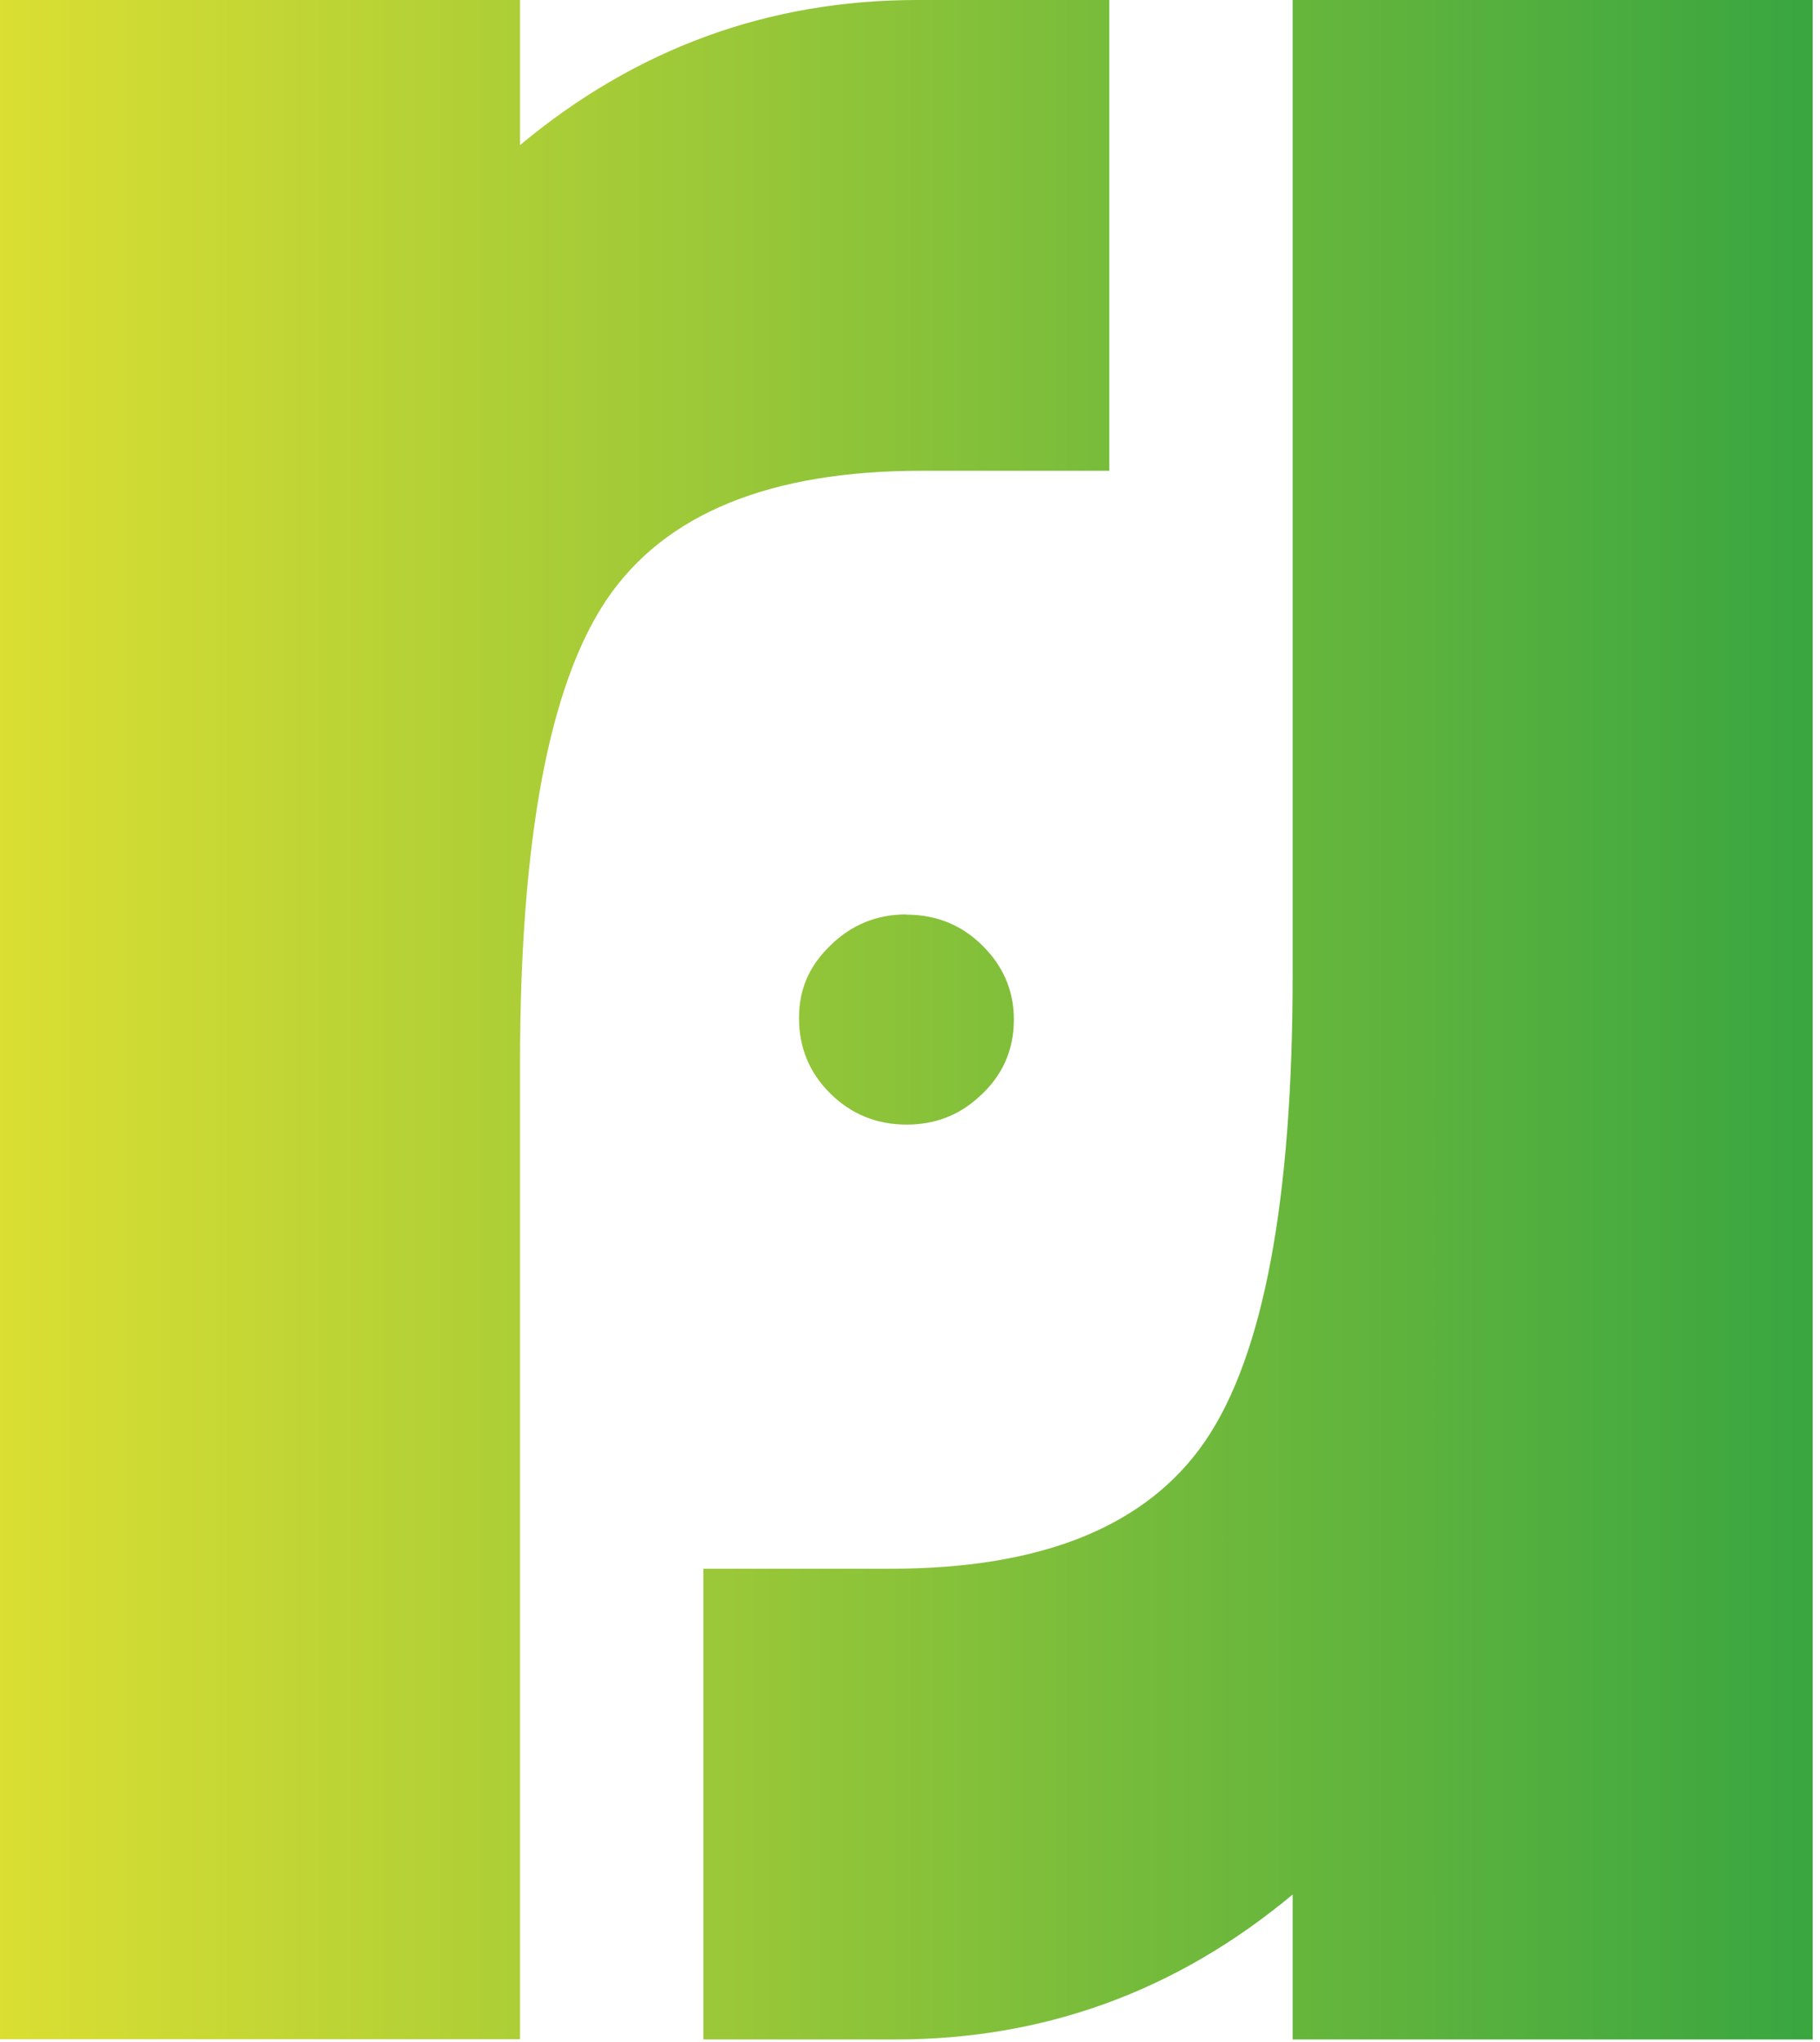
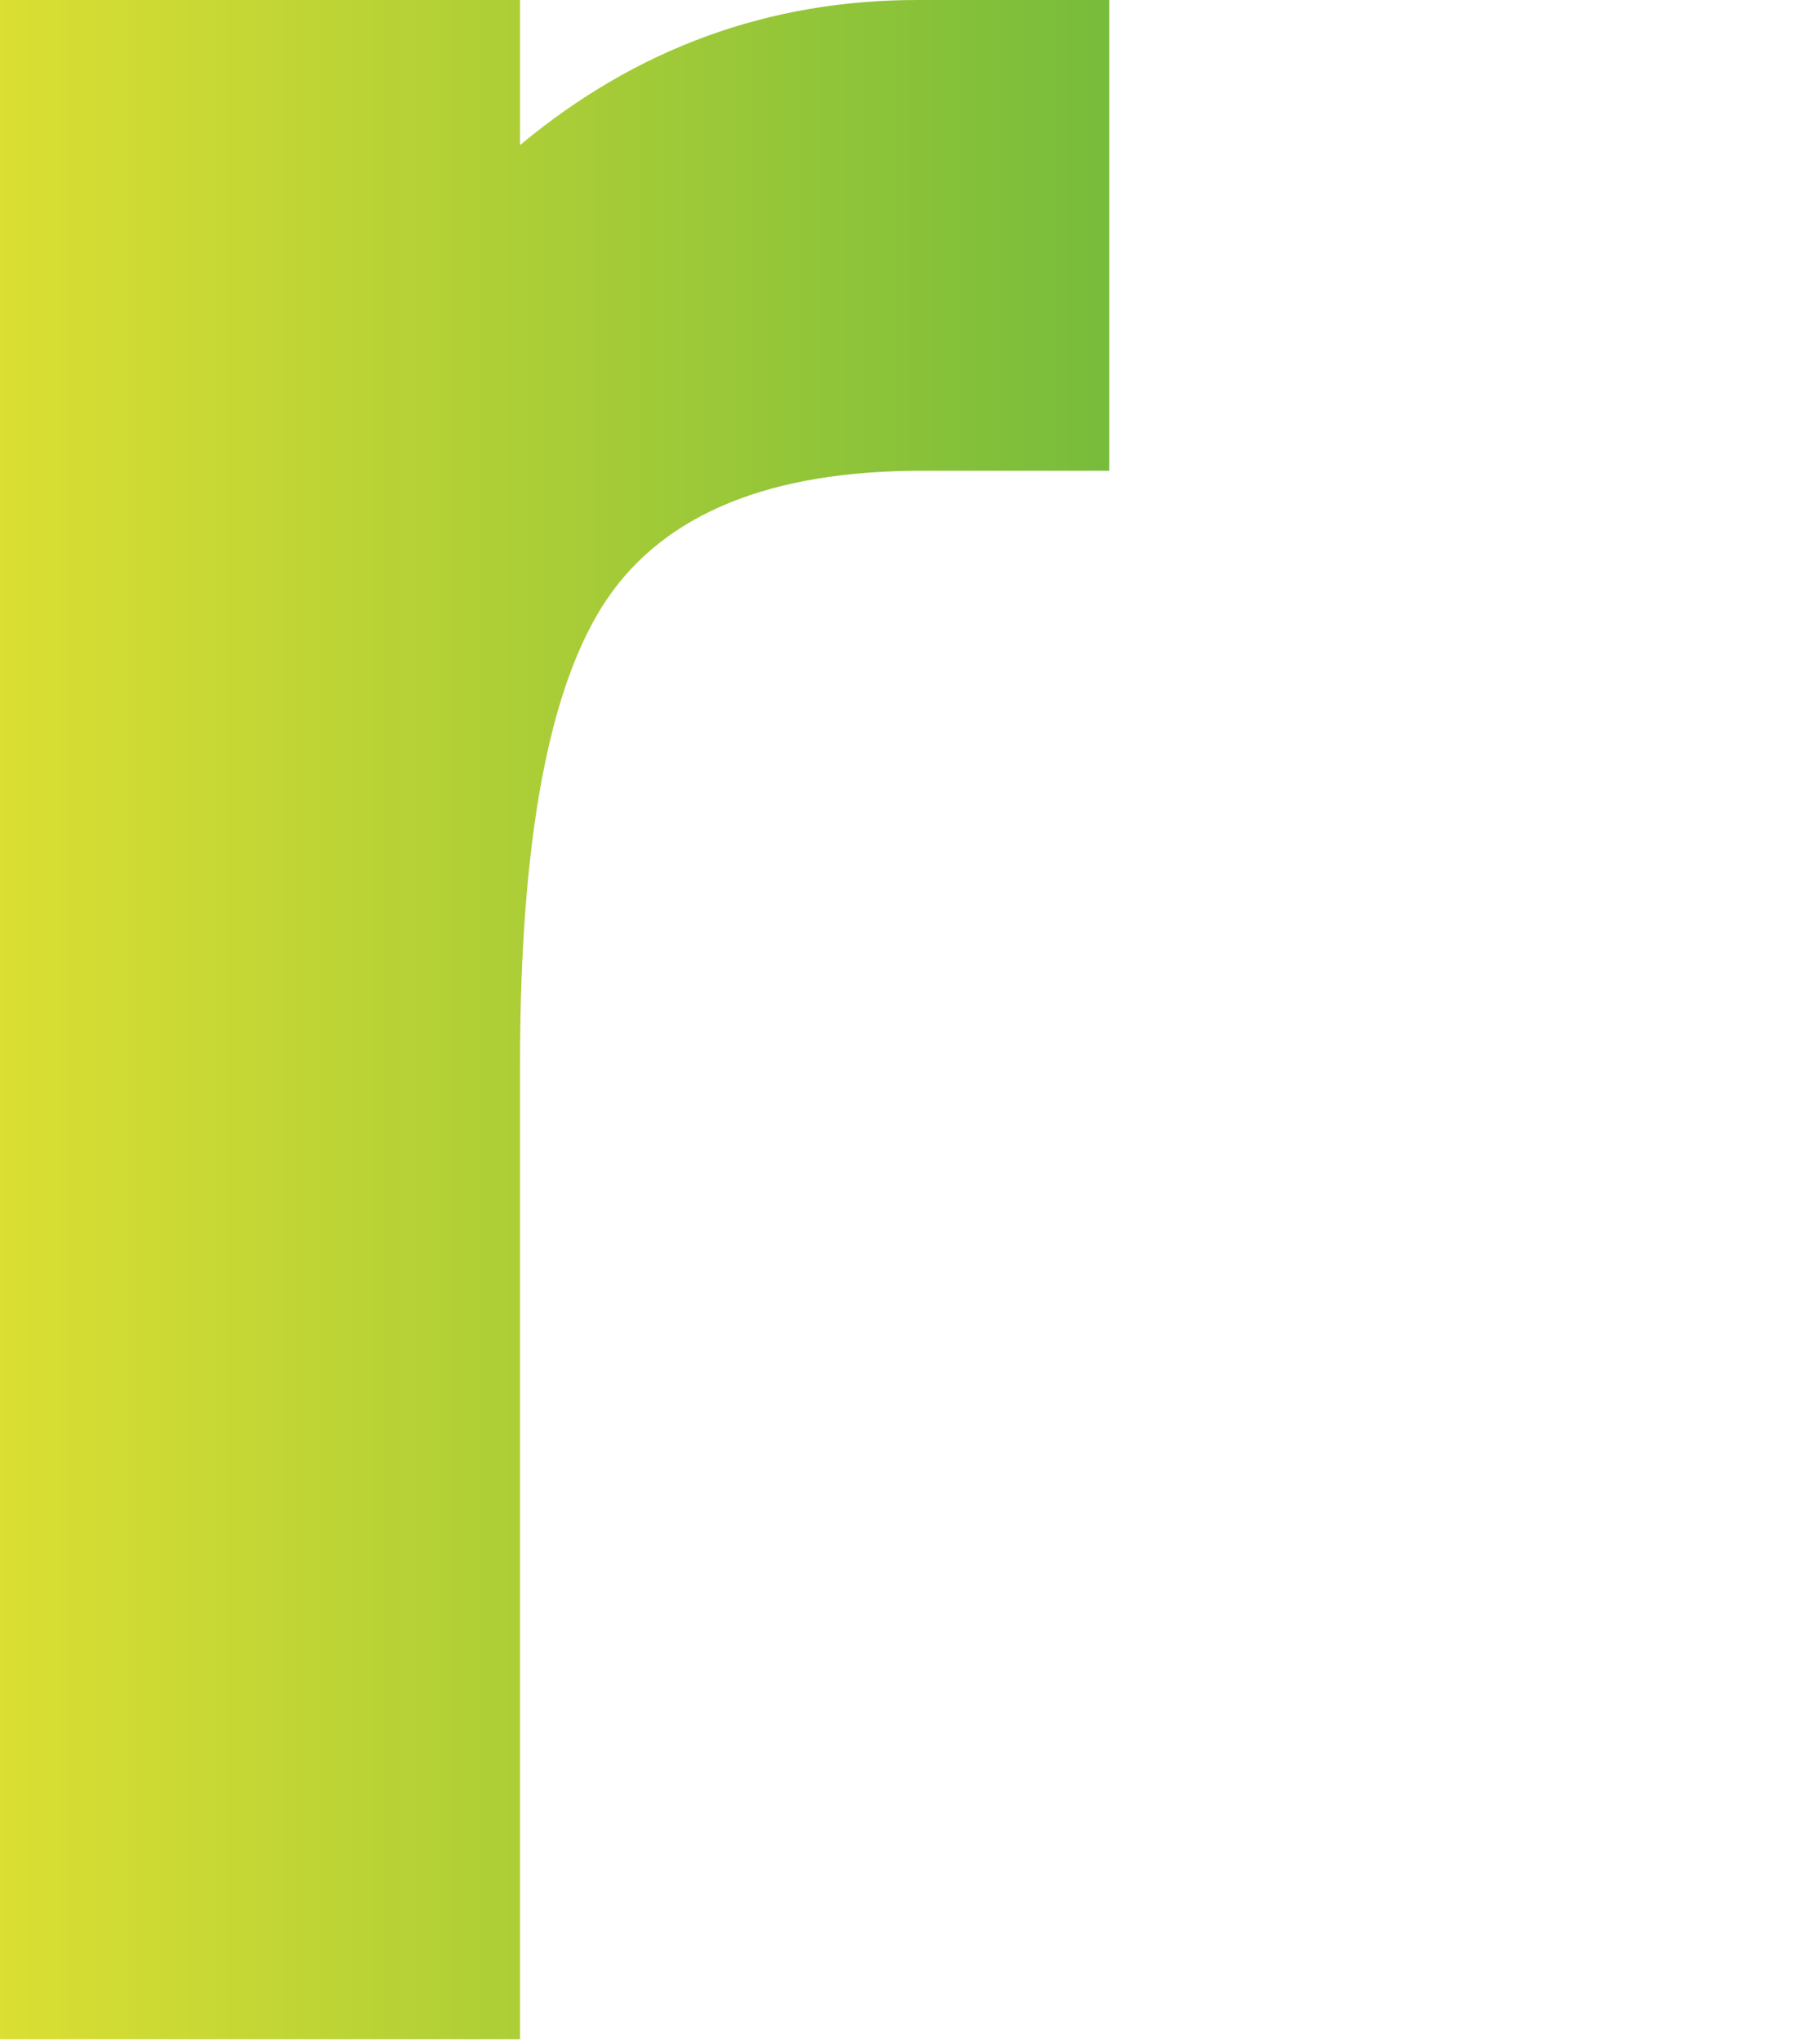
<svg xmlns="http://www.w3.org/2000/svg" width="82" height="92" viewBox="0 0 82 92" fill="none">
-   <path d="M58.24 85.36C53.01 89.72 47.05 91.89 40.34 91.89H31.69V70.68H40.14C46.98 70.68 51.7 68.75 54.32 64.9C56.93 61.05 58.24 54.06 58.24 43.94V0H81.67V91.89H58.24V85.36Z" fill="url(#paint0_linear_108_30)" />
  <path d="M23.44 6.53C28.66 2.18 34.63 0 41.33 0C43.68 0 46.51 0 49.98 0V21.21C46.36 21.21 43.55 21.21 41.53 21.21C34.69 21.21 29.97 23.14 27.35 26.99C24.74 30.84 23.43 37.83 23.43 47.95V91.88H0V0H23.43V6.53H23.44Z" fill="url(#paint1_linear_108_30)" />
-   <path d="M40.83 41.21C42.29 41.21 43.5 41.75 44.47 42.82C45.28 43.71 45.68 44.75 45.68 45.94C45.68 47.33 45.15 48.5 44.1 49.43C43.19 50.26 42.11 50.67 40.85 50.67C39.5 50.67 38.35 50.2 37.41 49.27C36.47 48.34 36 47.21 36 45.87C36 44.53 36.48 43.5 37.43 42.58C38.38 41.66 39.51 41.2 40.83 41.2V41.21Z" fill="url(#paint2_linear_108_30)" />
  <defs>
    <linearGradient id="paint0_linear_108_30" x1="-15.22" y1="45.95" x2="110.33" y2="45.95" gradientUnits="userSpaceOnUse">
      <stop stop-color="#F9E930" />
      <stop offset="1" stop-color="#009245" />
    </linearGradient>
    <linearGradient id="paint1_linear_108_30" x1="-15.22" y1="45.95" x2="110.33" y2="45.95" gradientUnits="userSpaceOnUse">
      <stop stop-color="#F9E930" />
      <stop offset="1" stop-color="#009245" />
    </linearGradient>
    <linearGradient id="paint2_linear_108_30" x1="-15.22" y1="45.95" x2="110.33" y2="45.95" gradientUnits="userSpaceOnUse">
      <stop stop-color="#F9E930" />
      <stop offset="1" stop-color="#009245" />
    </linearGradient>
  </defs>
</svg>